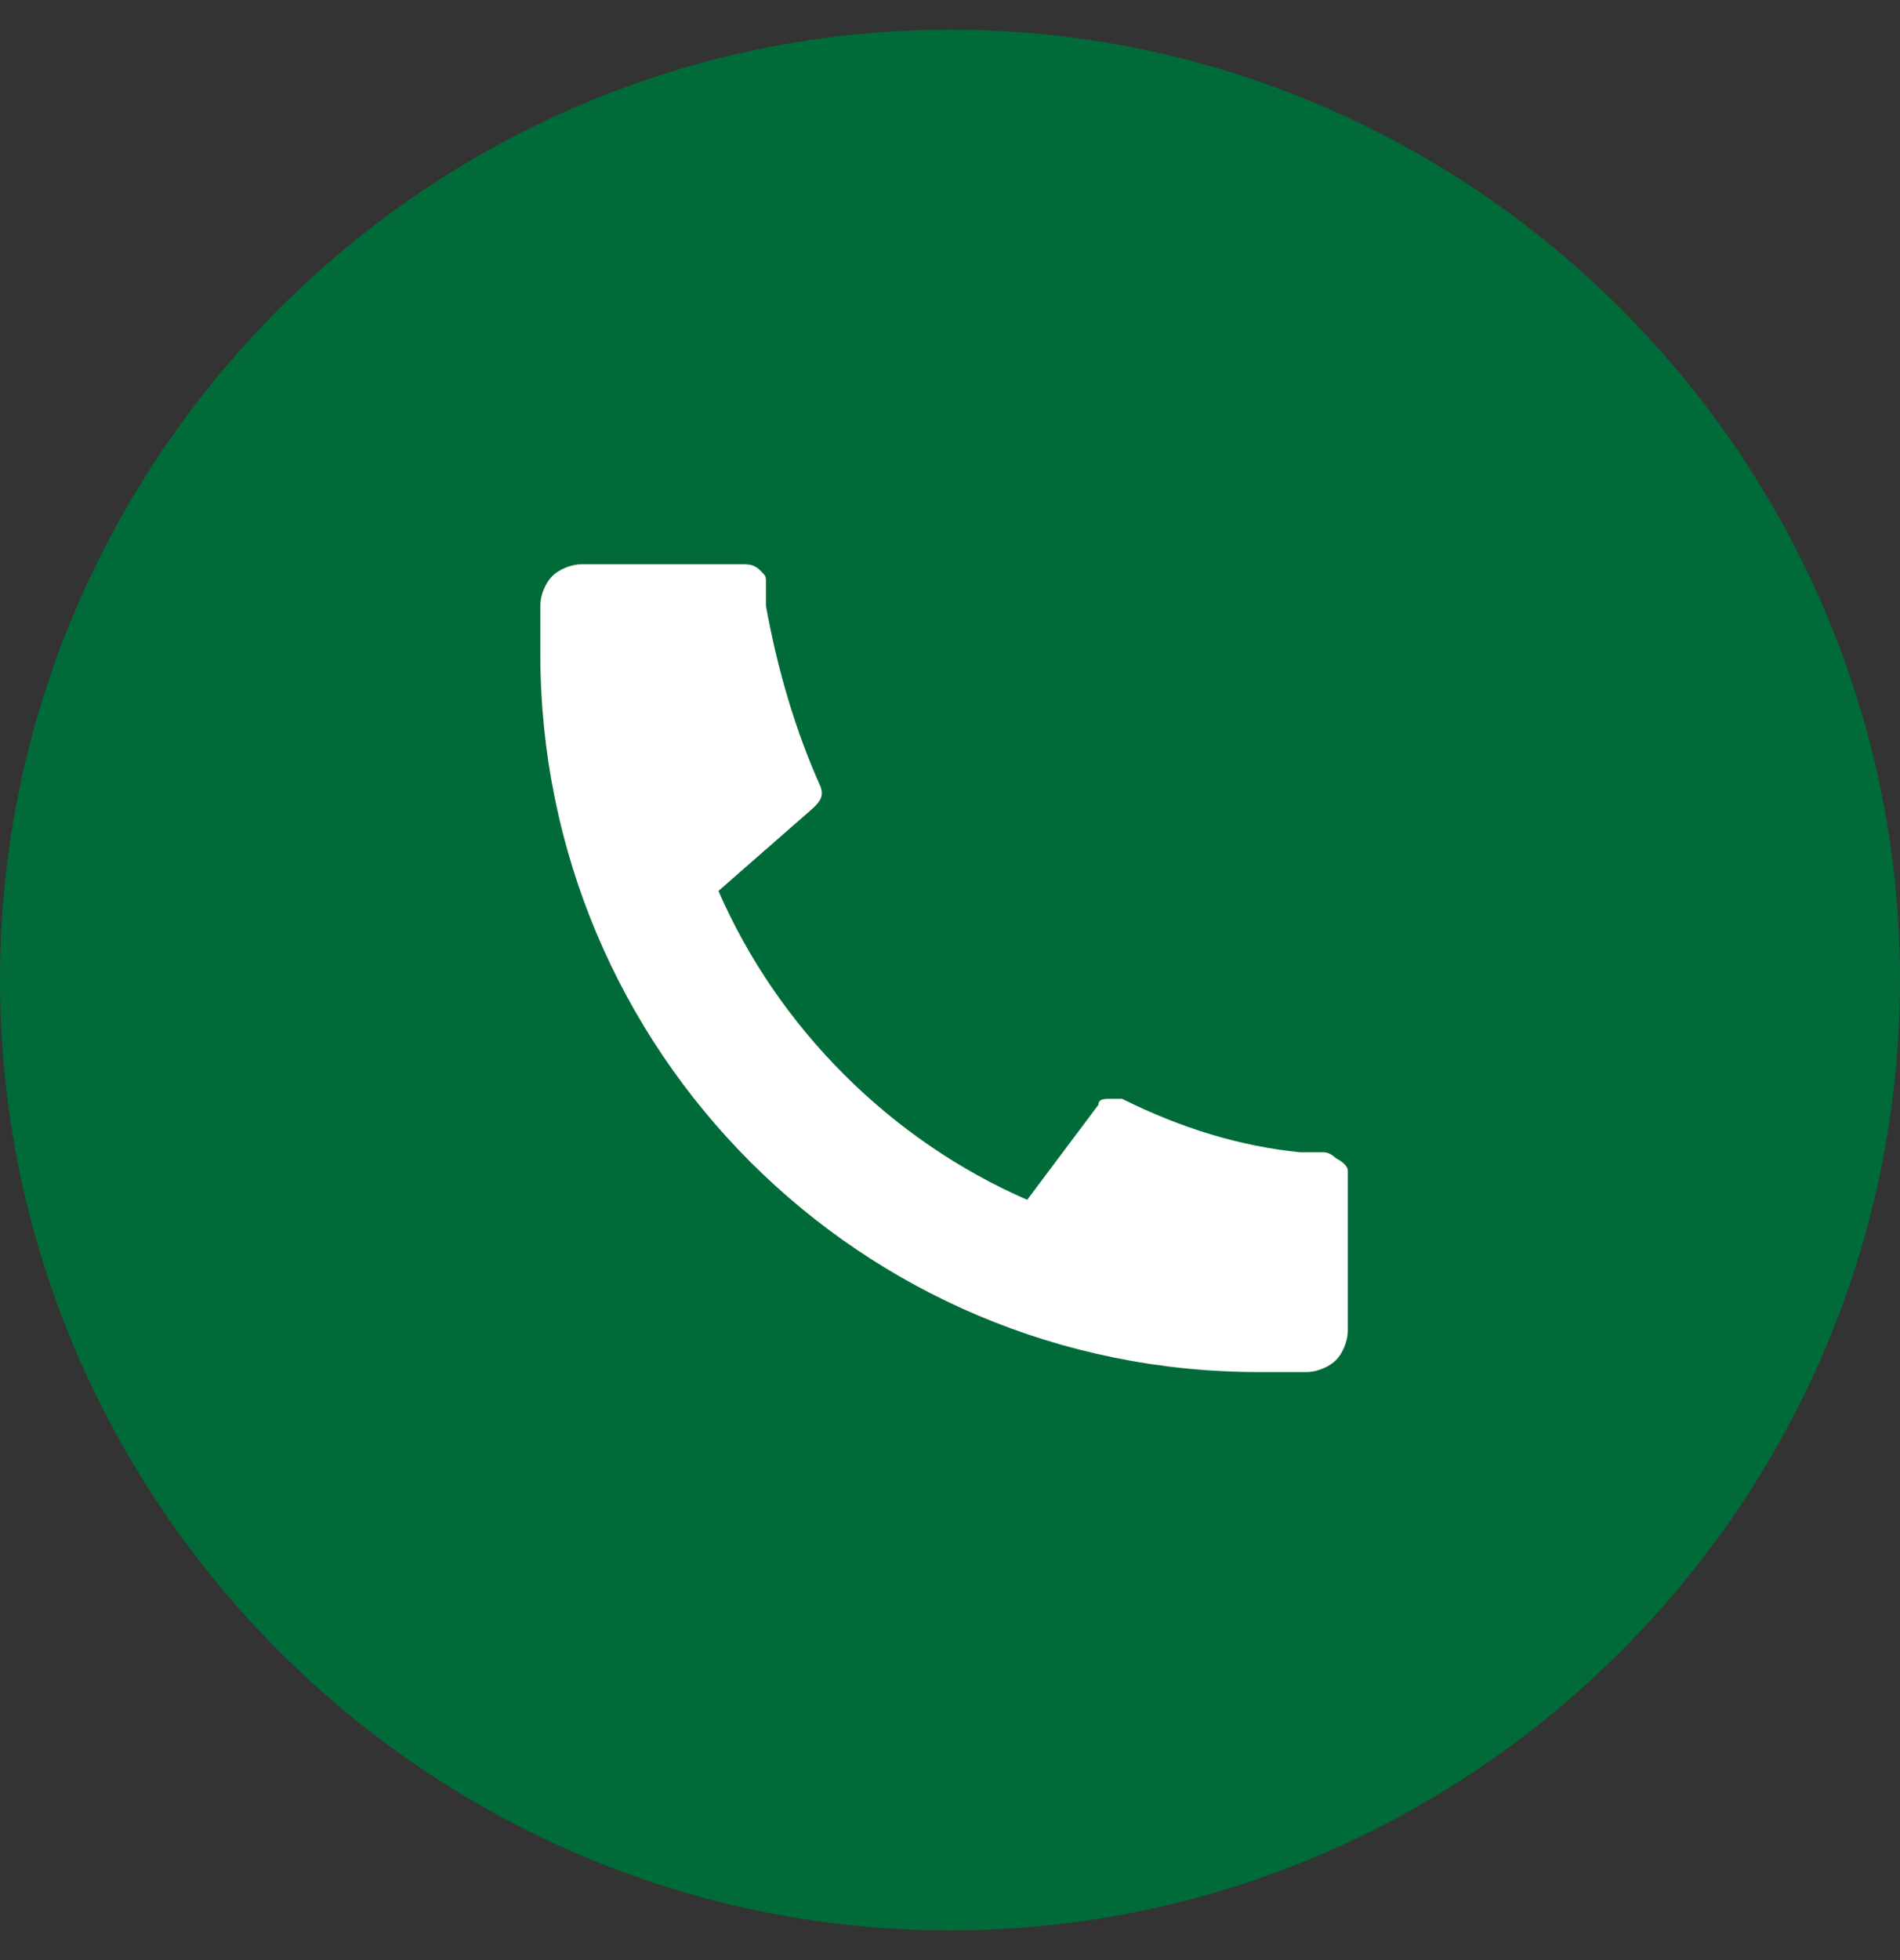
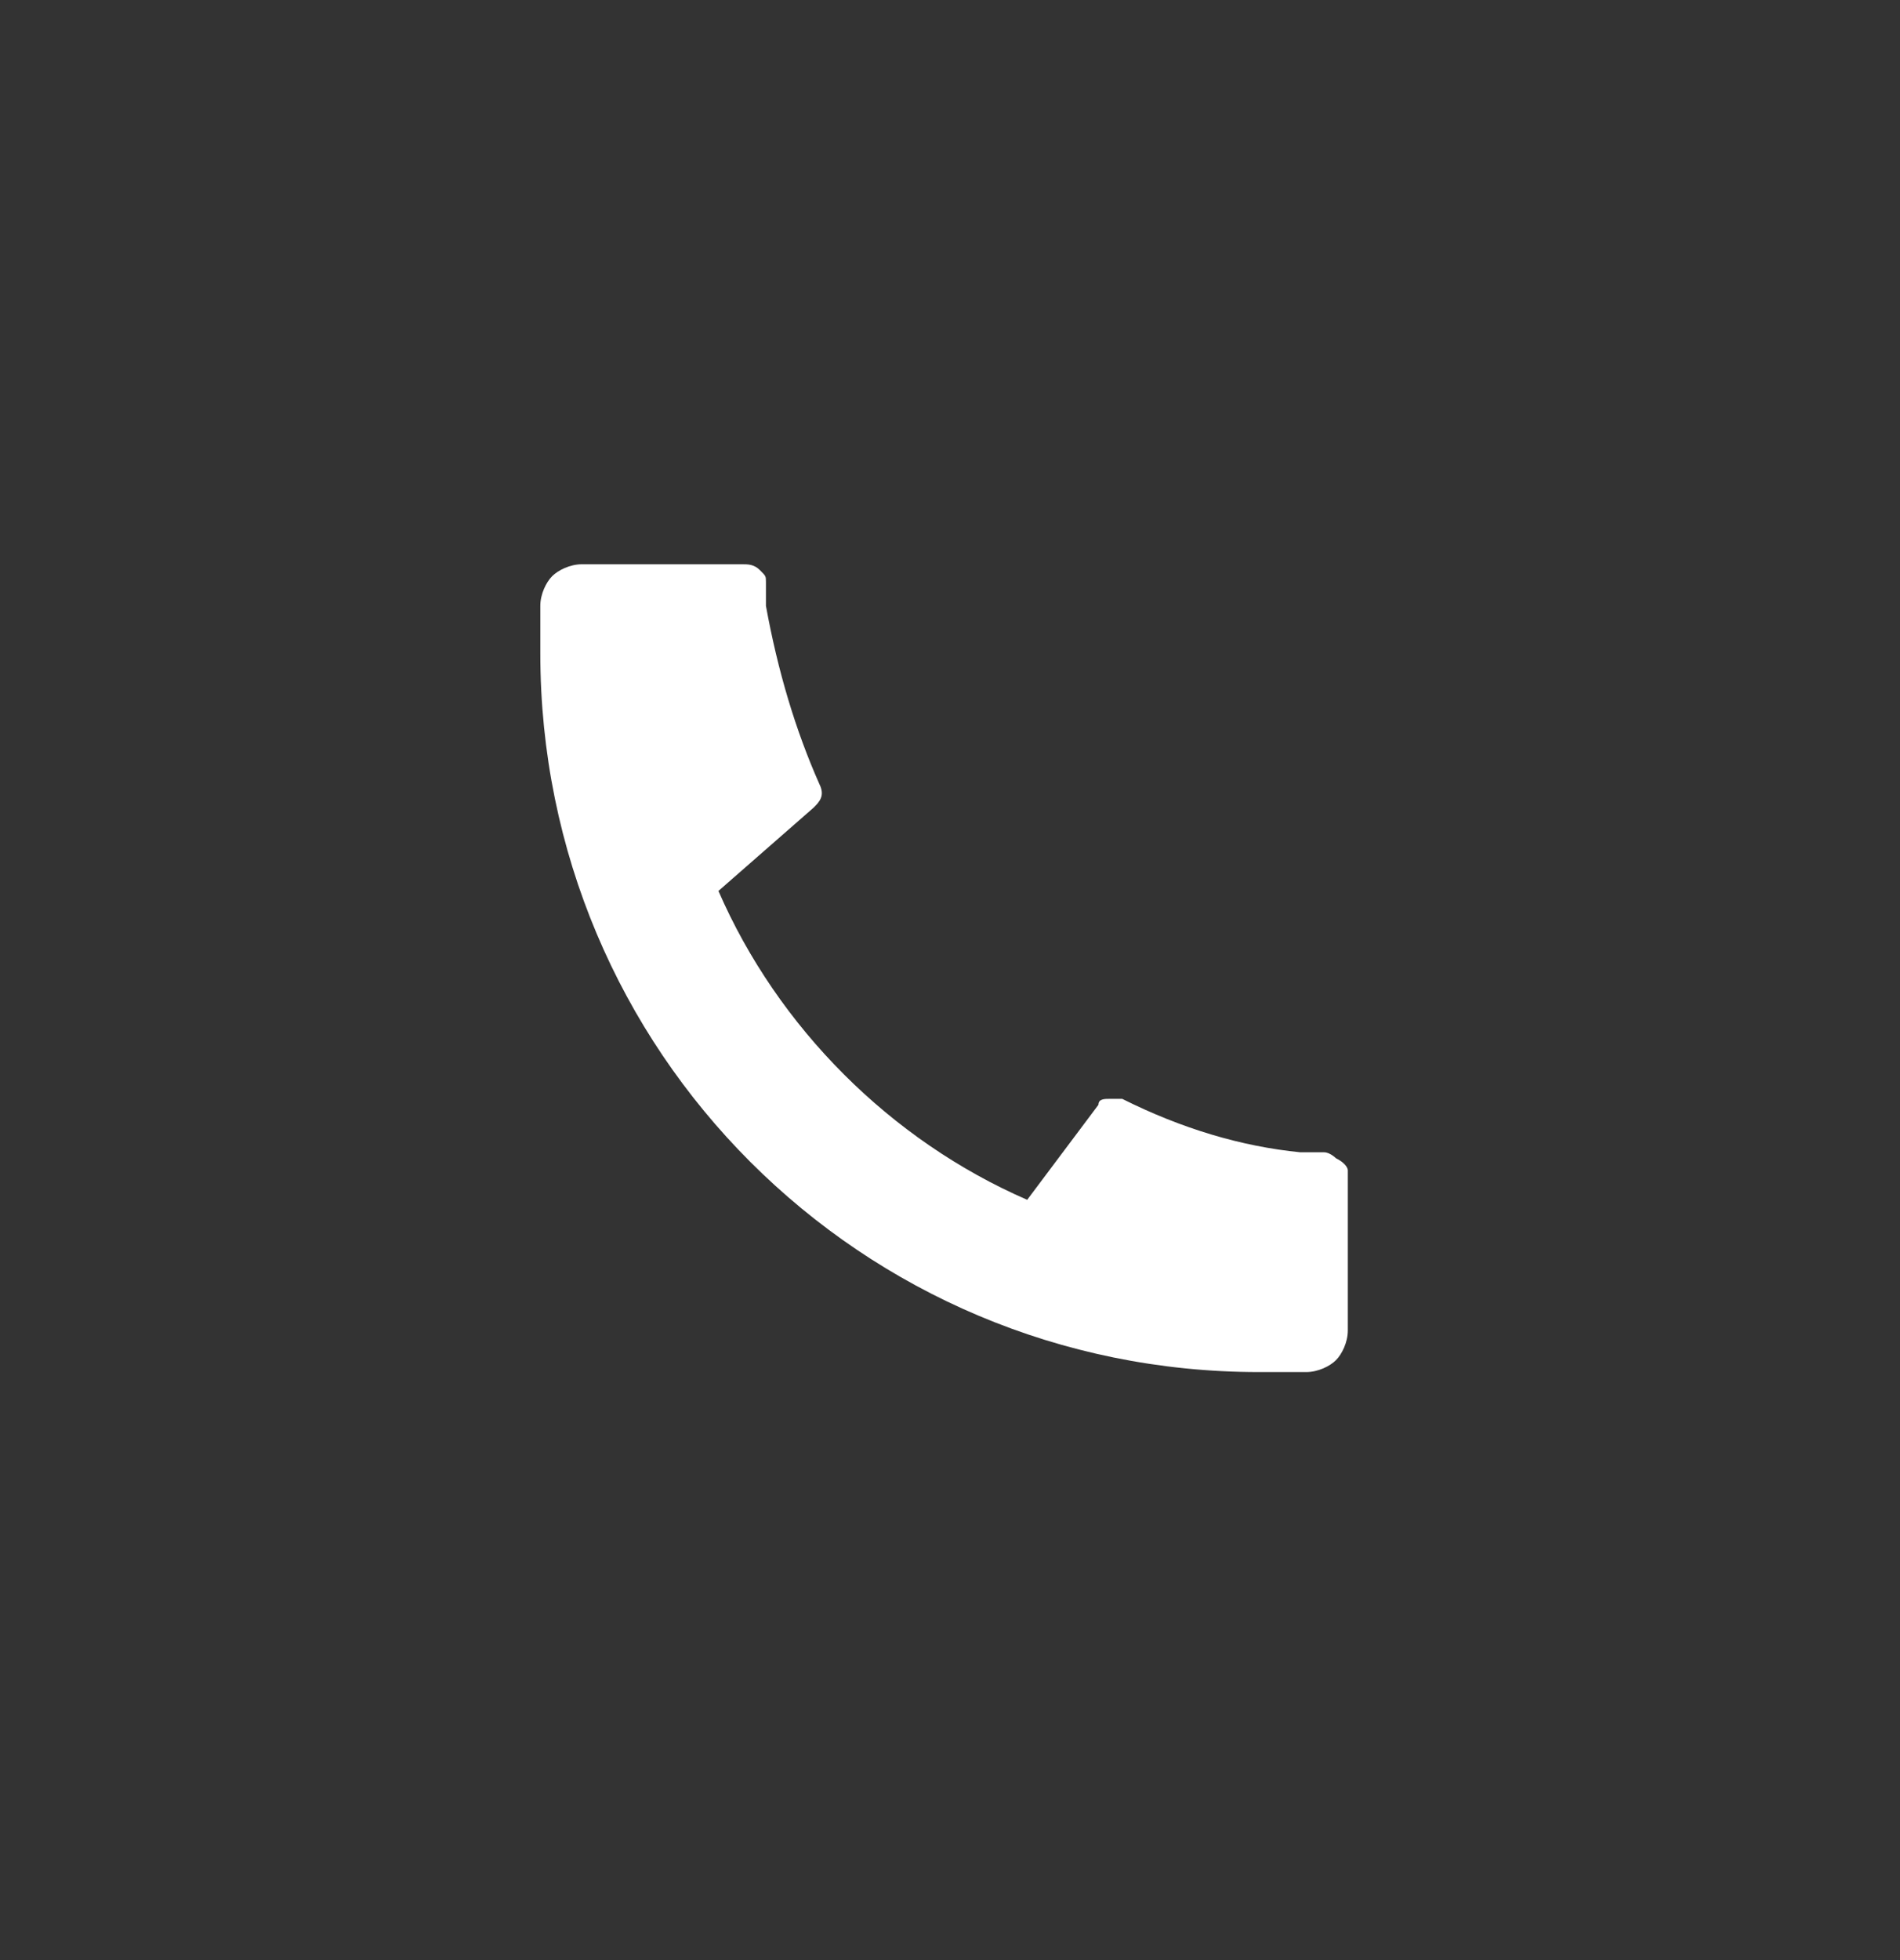
<svg xmlns="http://www.w3.org/2000/svg" version="1.1" id="Calque_1" x="0px" y="0px" viewBox="0 0 32 33" style="enable-background:new 0 0 32 33;" xml:space="preserve">
  <rect x="0" y="0" width="32" height="33" fill="#333333" stroke="none" />
  <style type="text/css"> .st0{fill:#006B39;} .st1{fill:#FFFFFF;} </style>
-   <path class="st0" d="M16,0.5L16,0.5c8.8,0,16,7.2,16,16l0,0c0,8.8-7.2,16-16,16l0,0c-8.8,0-16-7.2-16-16l0,0C0,7.7,7.2,0.5,16,0.5z" />
  <path class="st1" d="M22.7,19.7v2.7c0,0.2-0.1,0.4-0.2,0.5c-0.1,0.1-0.3,0.2-0.5,0.2c-0.3,0-0.6,0-0.8,0c-6.7,0-12.1-5.4-12.1-12.1 c0-0.2,0-0.5,0-0.8c0-0.2,0.1-0.4,0.2-0.5c0.1-0.1,0.3-0.2,0.5-0.2h2.7c0.1,0,0.2,0,0.3,0.1c0.1,0.1,0.1,0.1,0.1,0.2 c0,0.2,0,0.3,0,0.4c0.2,1.1,0.5,2.1,0.9,3c0.1,0.2,0,0.3-0.1,0.4L12.1,15c1,2.3,2.9,4.2,5.2,5.2l1.2-1.6c0-0.1,0.1-0.1,0.2-0.1 s0.2,0,0.2,0c1,0.5,2,0.8,3,0.9c0.1,0,0.2,0,0.4,0c0.1,0,0.2,0.1,0.2,0.1C22.7,19.6,22.7,19.7,22.7,19.7L22.7,19.7z" />
</svg>